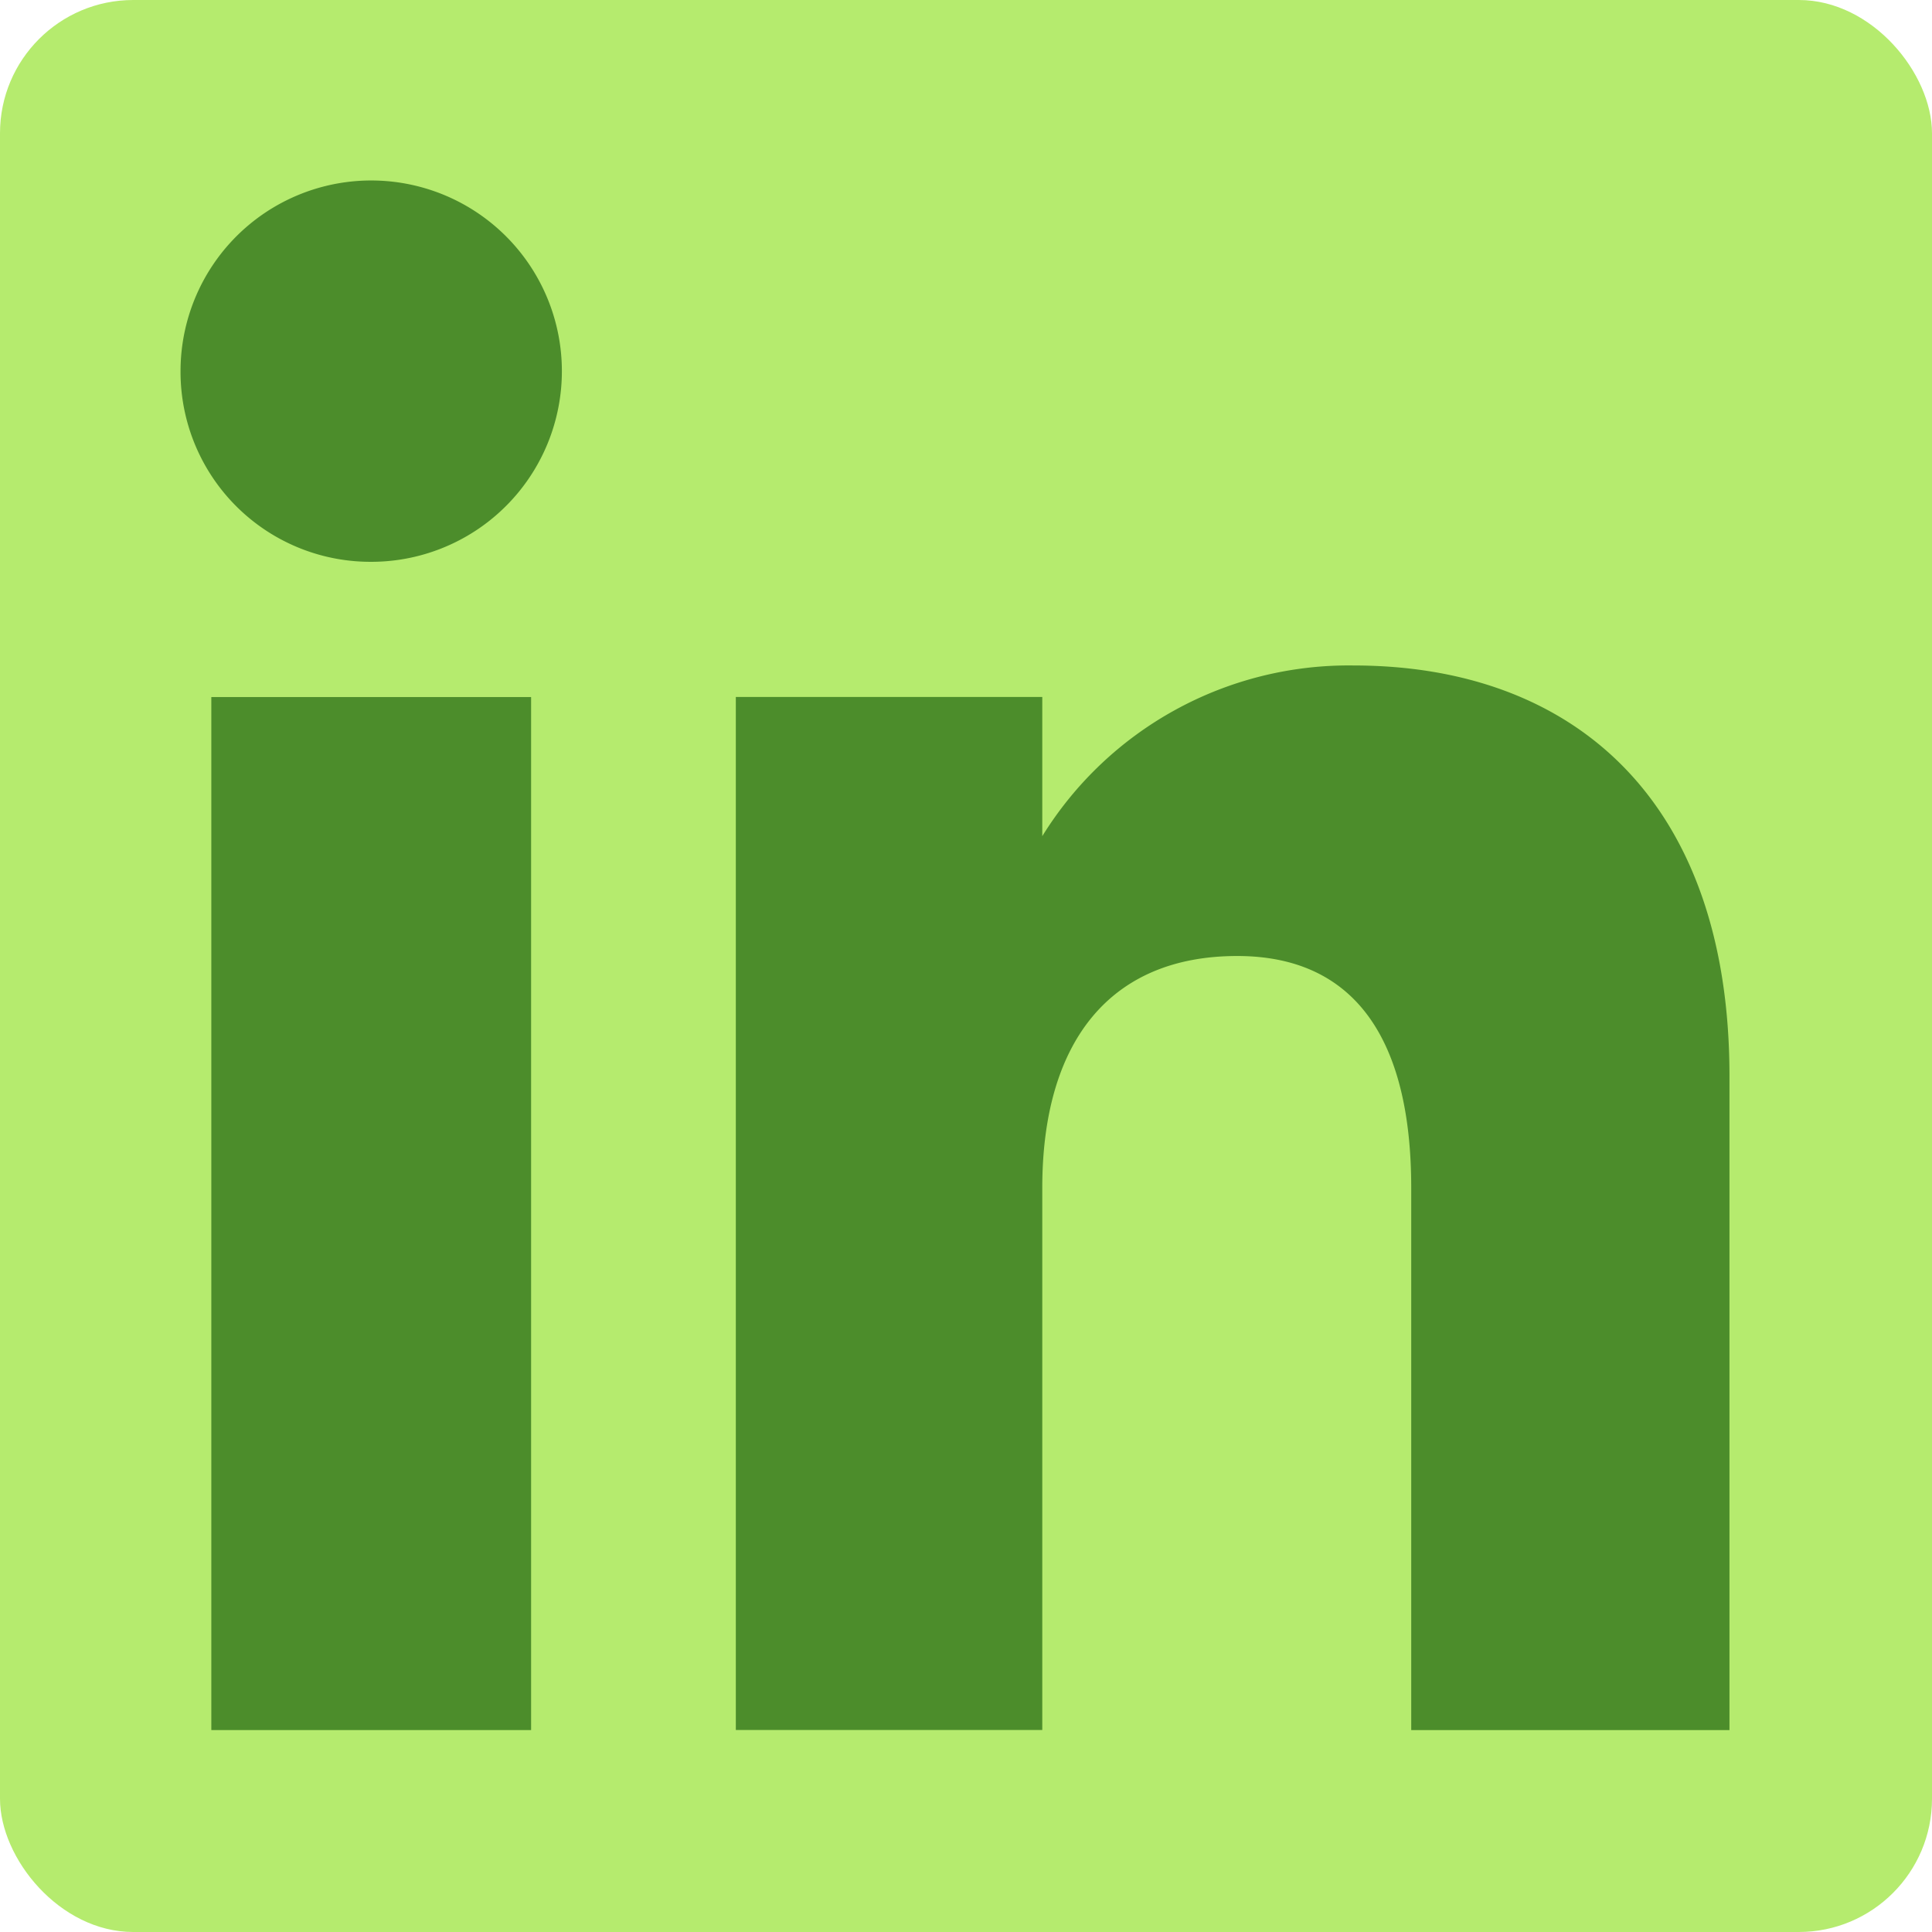
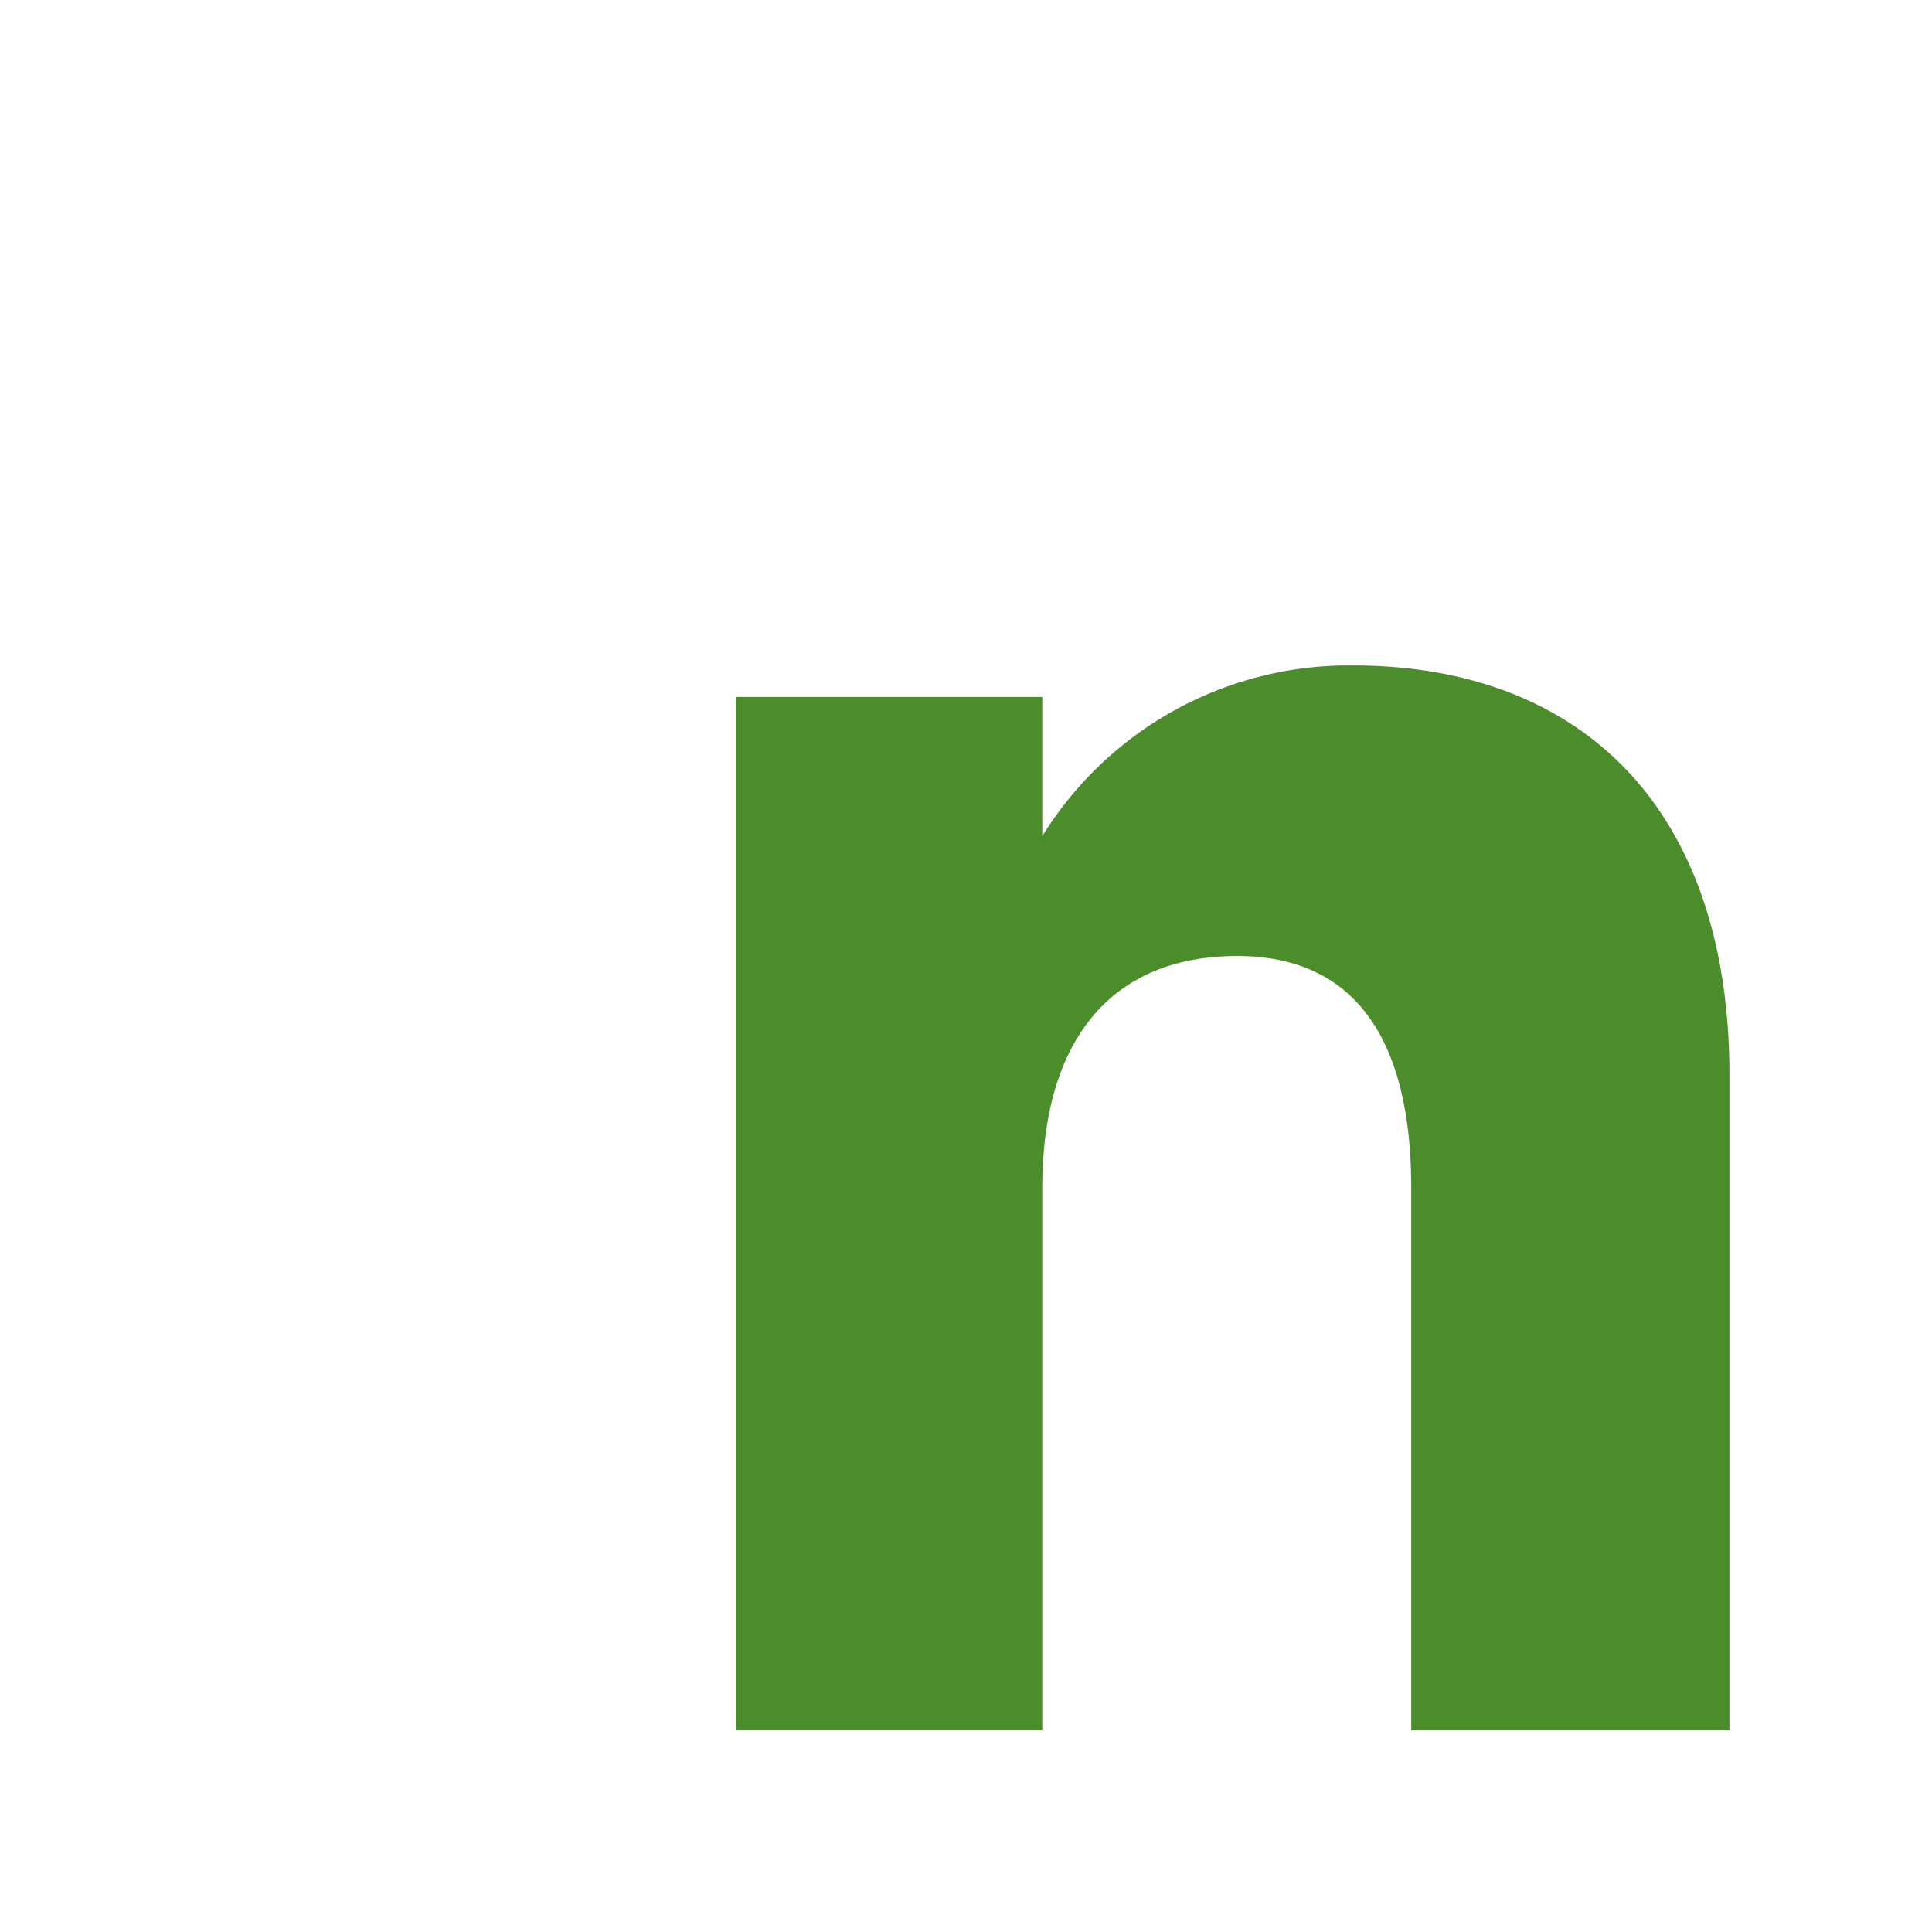
<svg xmlns="http://www.w3.org/2000/svg" width="29" height="29" viewBox="0 0 29 29">
  <g transform="translate(-696 -21)">
-     <rect width="29" height="29" rx="2" transform="translate(696 21)" fill="#b5eb6e" />
    <g transform="translate(698.71 23.71)">
-       <rect width="4.8" height="15.506" transform="translate(0.462 7.753)" fill="#4c8d2b" />
-       <path d="M824.332,382.487a2.862,2.862,0,1,0-2.839-2.863A2.851,2.851,0,0,0,824.332,382.487Z" transform="translate(-821.493 -376.764)" fill="#4c8d2b" />
      <path d="M829.917,387.943c0-2.18,1.005-3.48,2.926-3.48,1.764,0,2.612,1.247,2.612,3.48v8.139h4.777v-9.818c0-4.153-2.355-6.162-5.643-6.162a5.407,5.407,0,0,0-4.672,2.562v-2.089h-4.6v15.506h4.6Z" transform="translate(-816.982 -372.823)" fill="#4c8d2b" />
    </g>
  </g>
</svg>